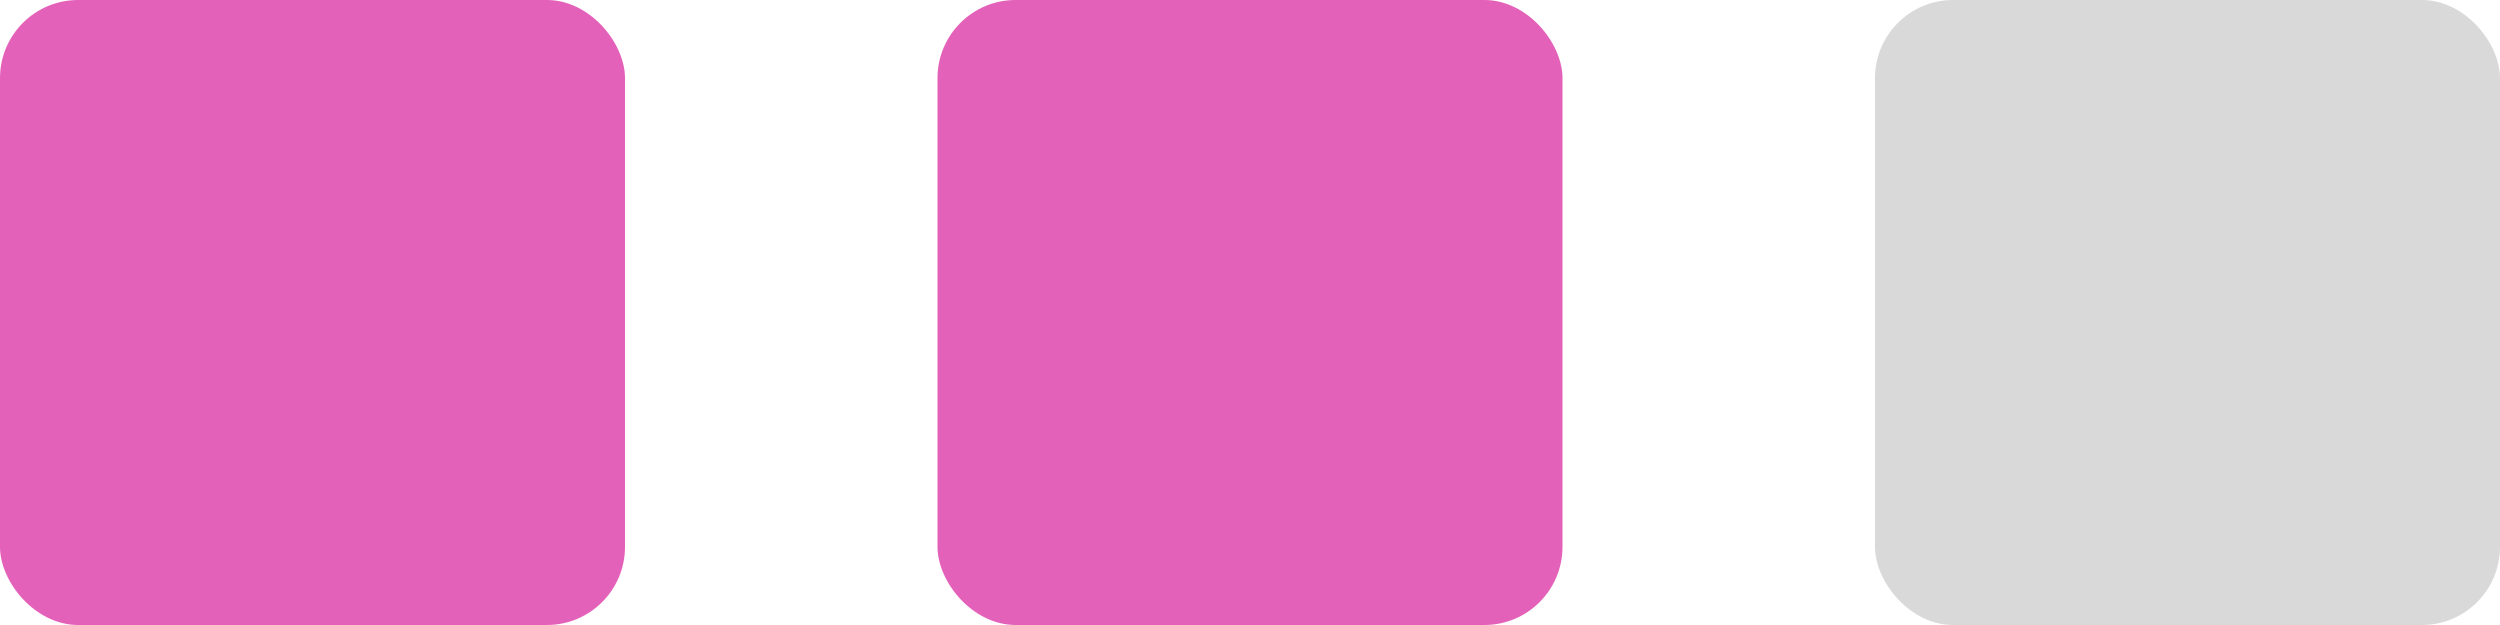
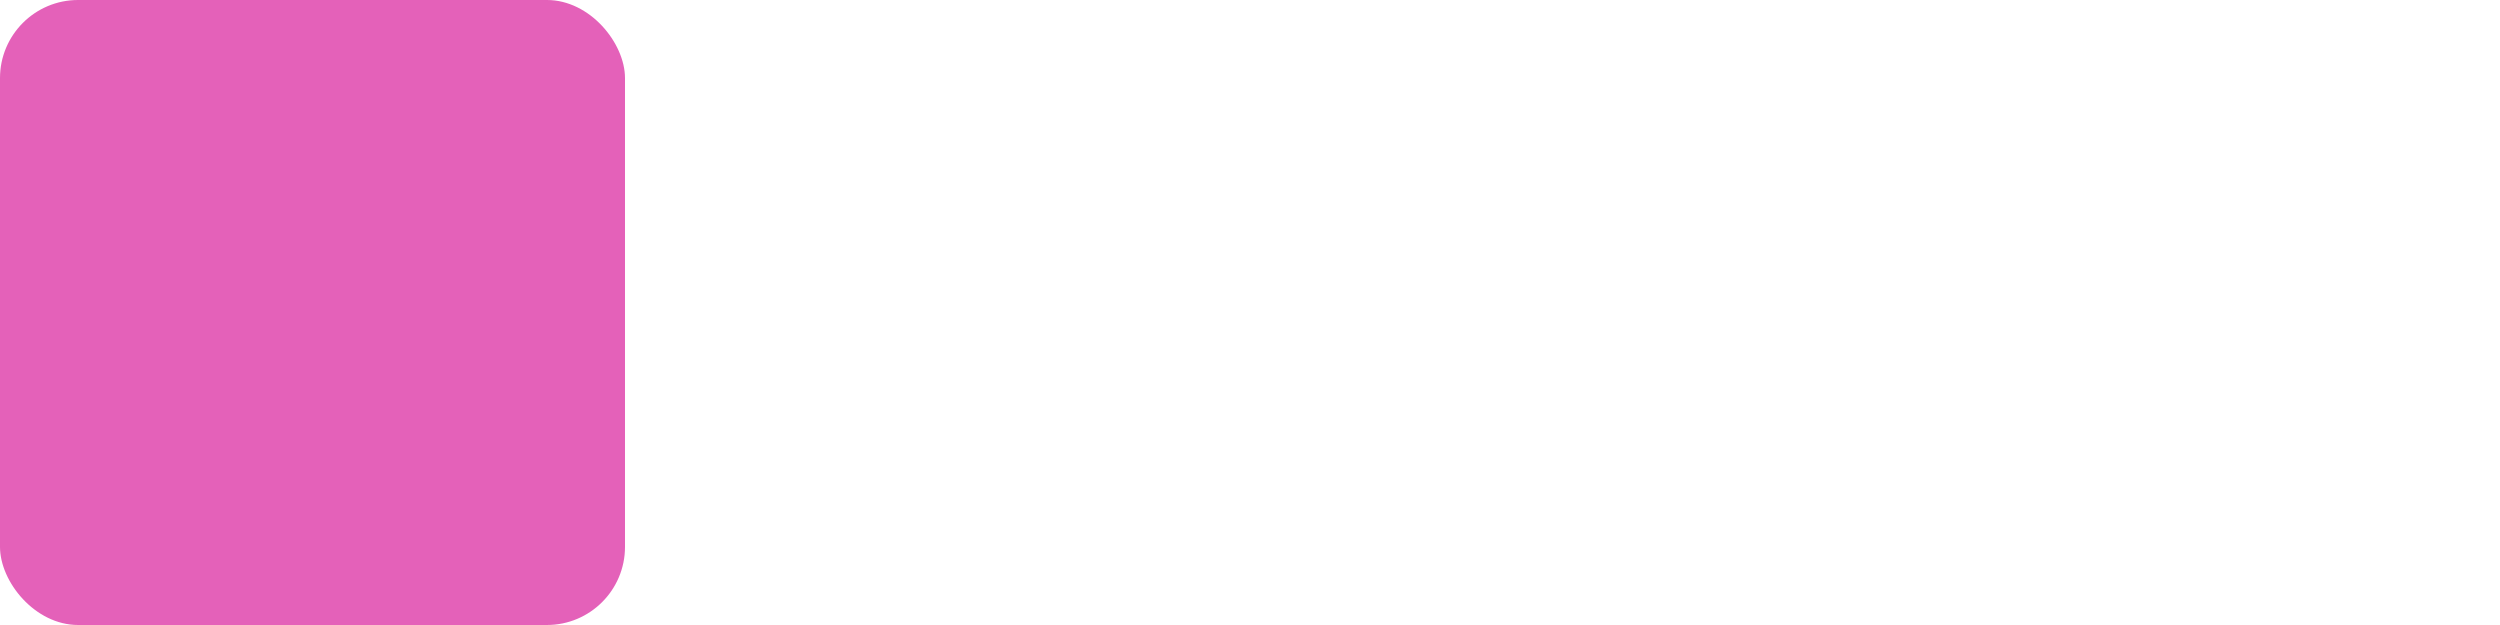
<svg xmlns="http://www.w3.org/2000/svg" width="32" height="8" viewBox="0 0 32 8" fill="none">
  <rect y="-6.10352e-05" width="8" height="8" rx="1" fill="#E461B9" />
-   <rect x="12" y="-6.10352e-05" width="8" height="8" rx="1" fill="#E461B9" />
-   <rect x="24" y="-6.10352e-05" width="8" height="8" rx="1" fill="#D9D9D9" />
</svg>